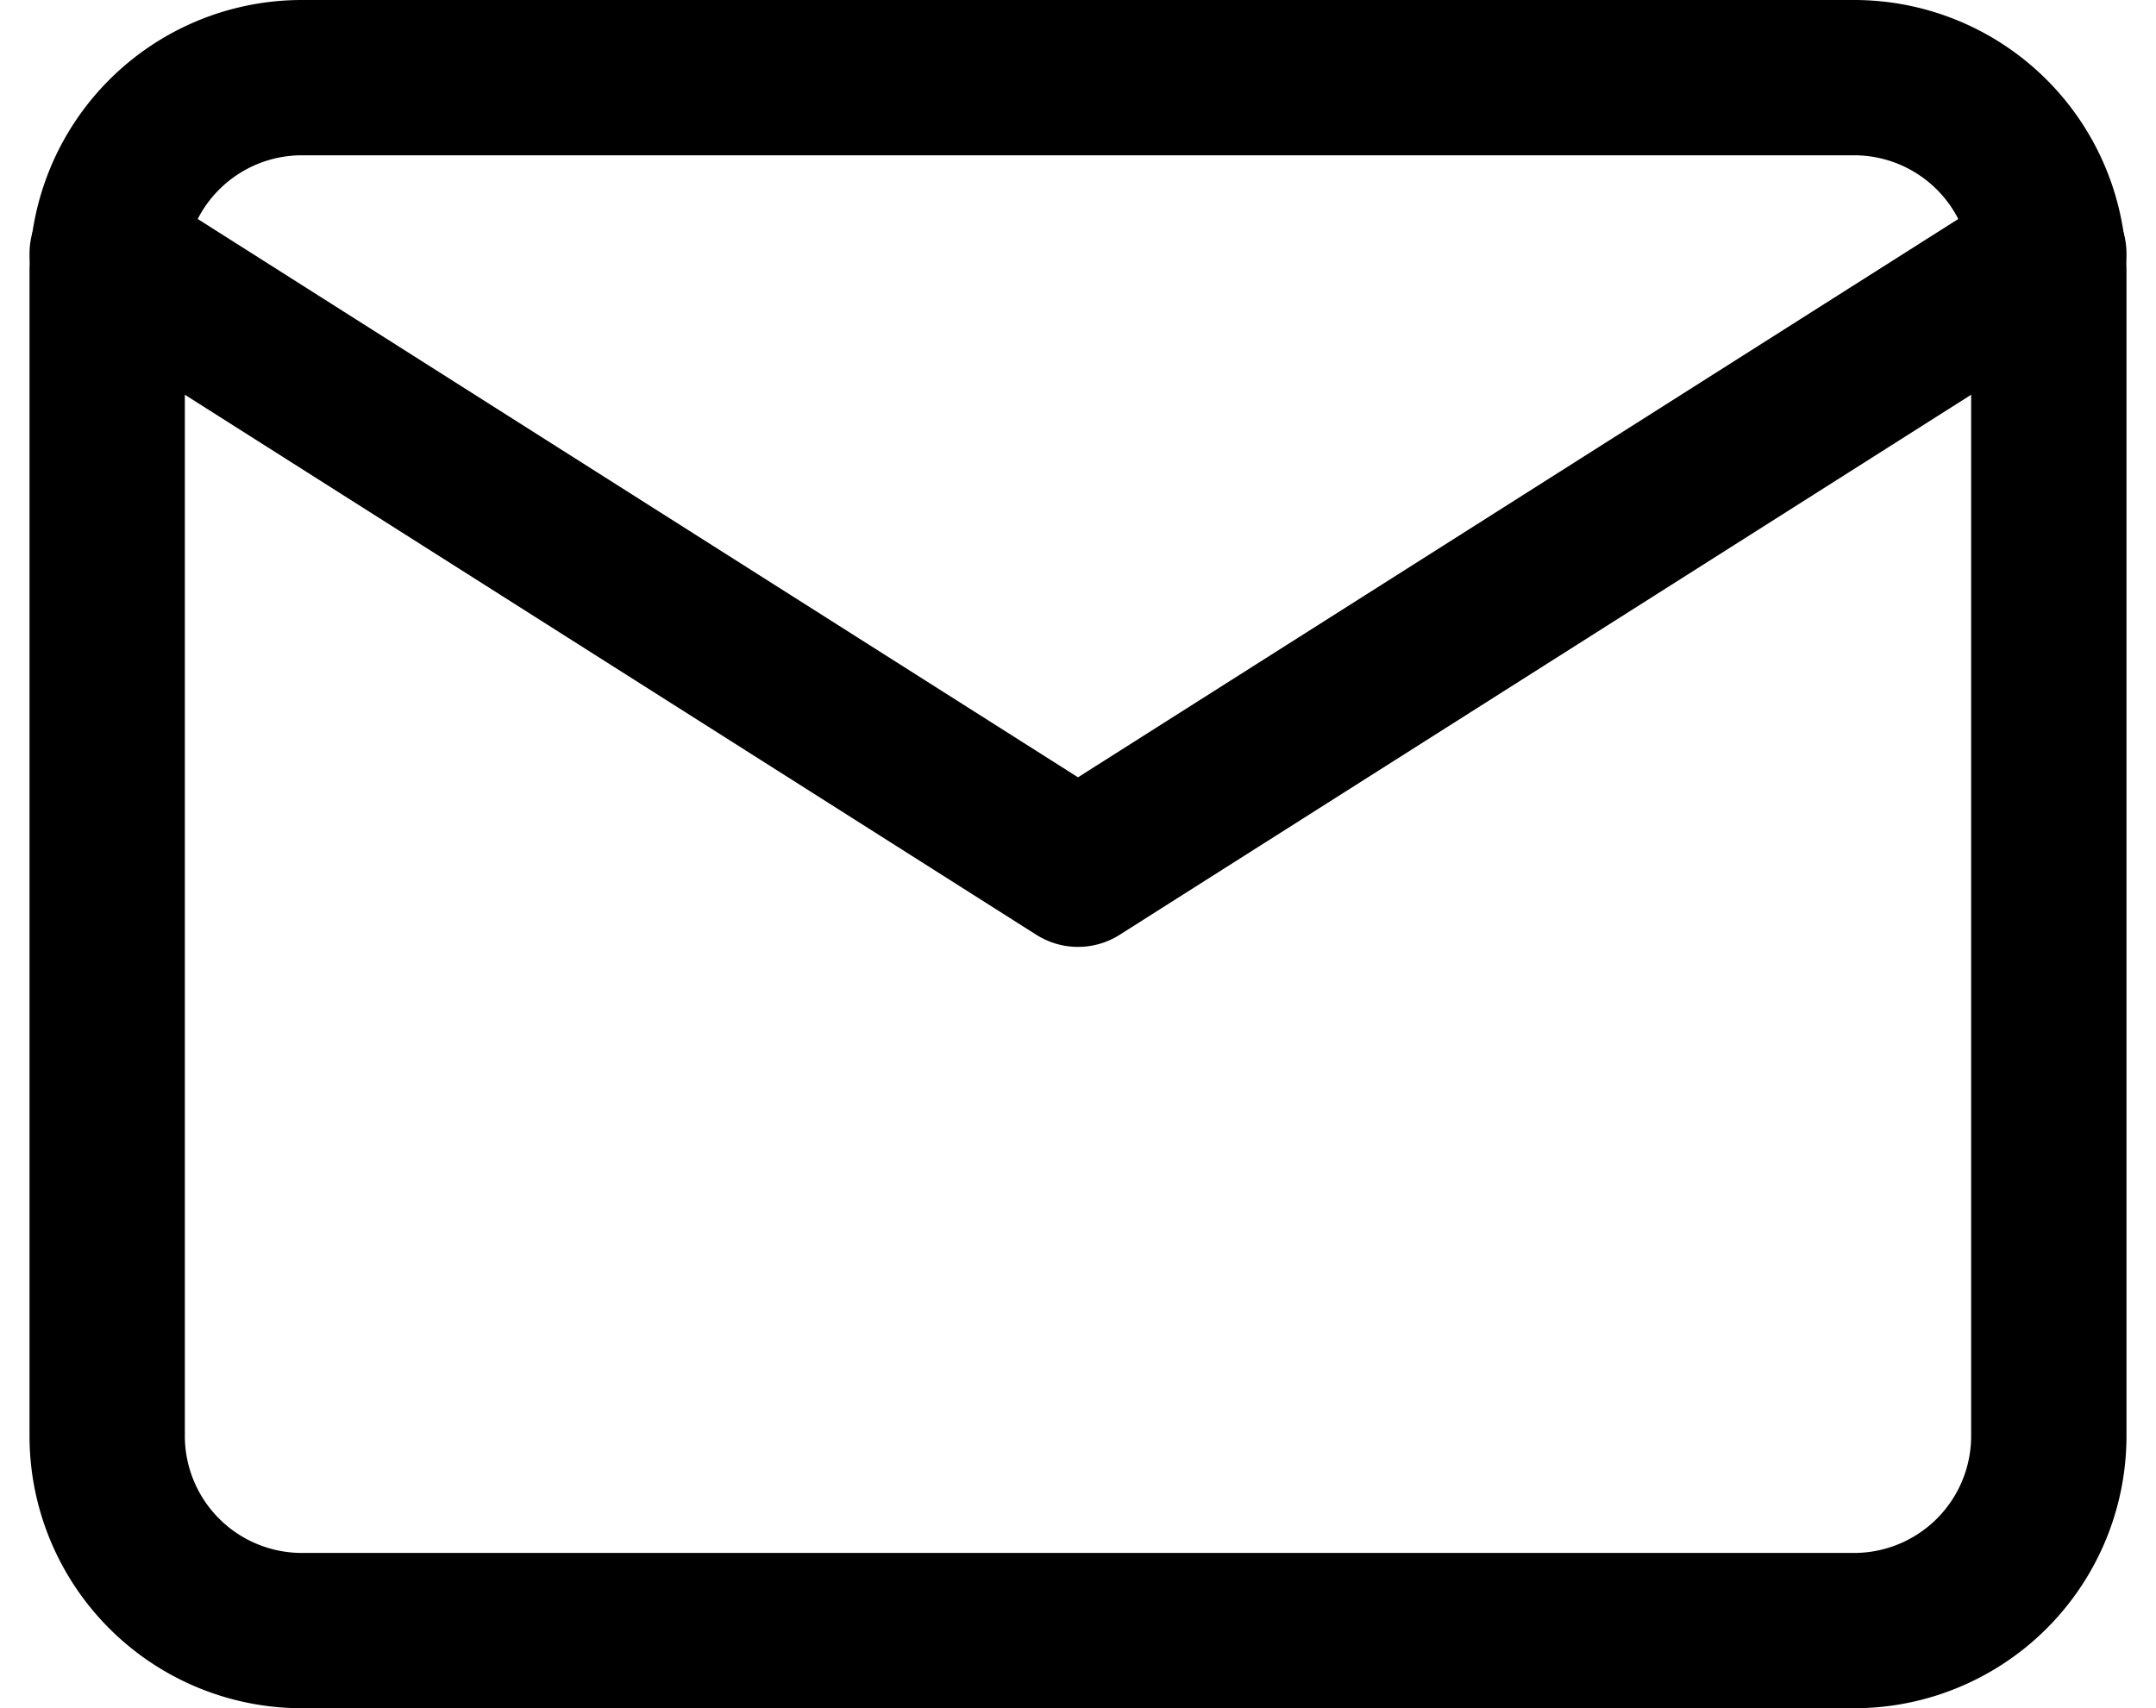
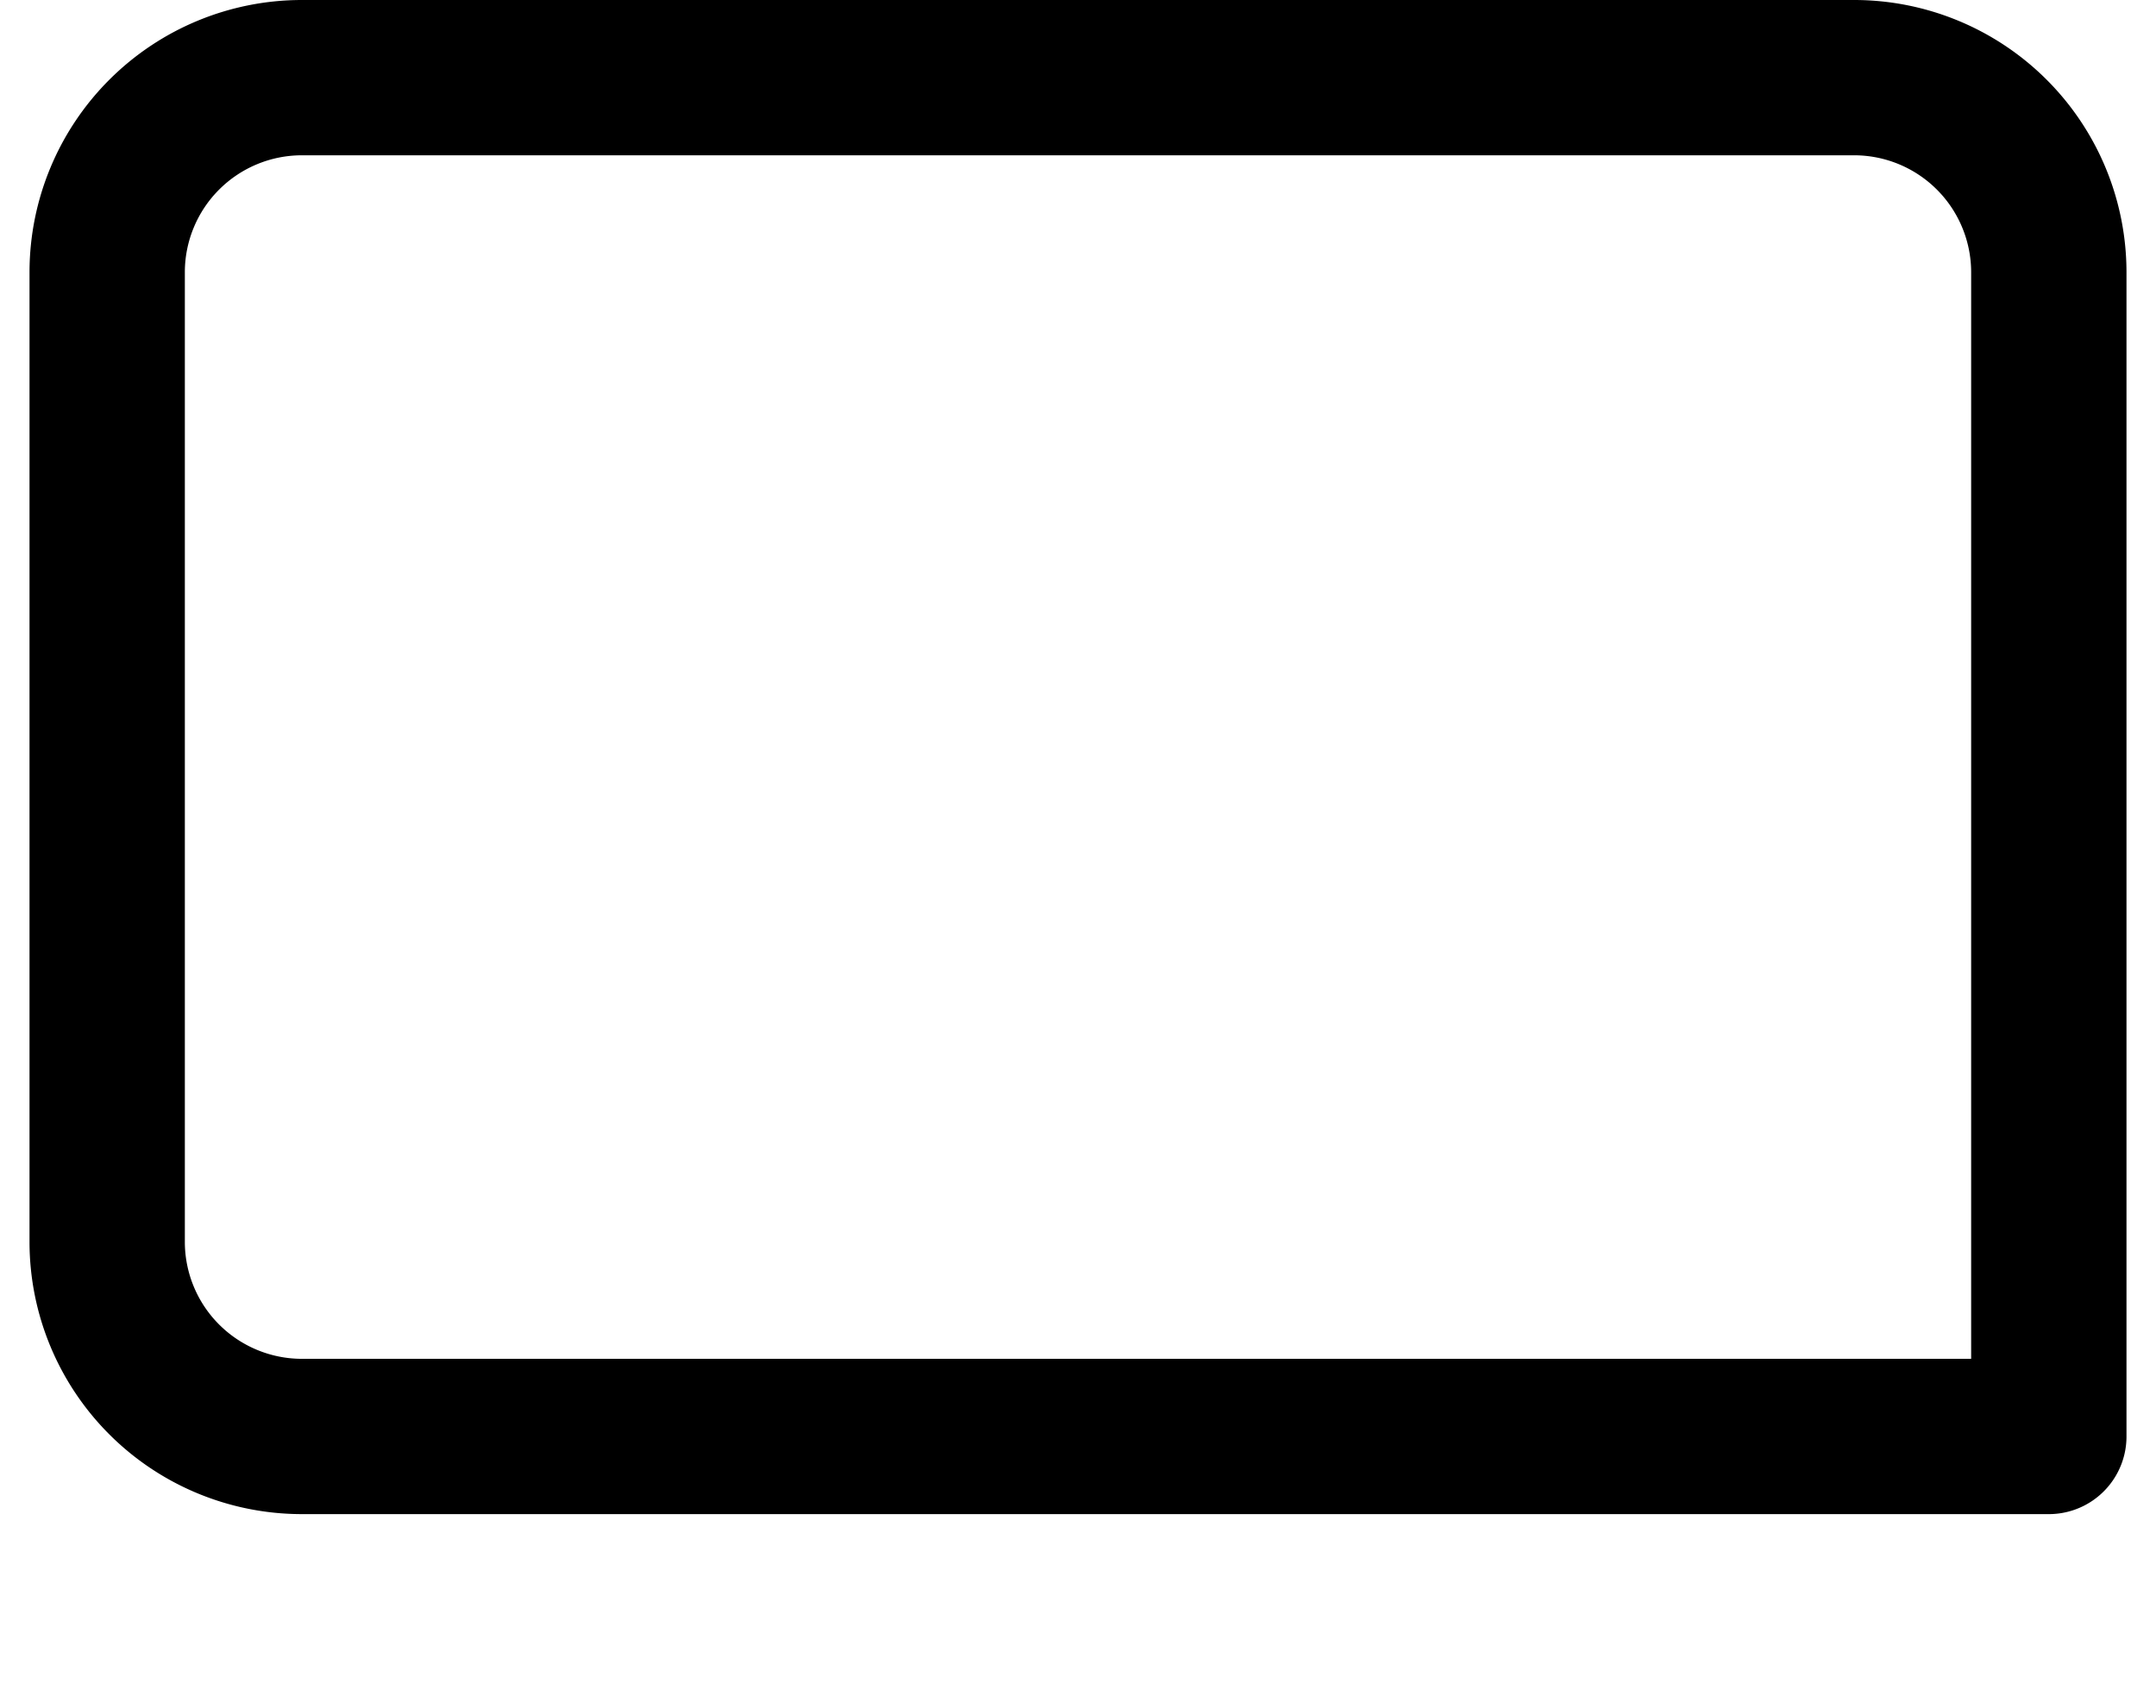
<svg xmlns="http://www.w3.org/2000/svg" width="22.208" height="17.6" viewBox="0 0 22.208 17.6">
  <g id="ico-mail" transform="translate(-1.896 -5.2)">
-     <path id="Path_2879" data-name="Path 2879" d="M5,6H21a2.006,2.006,0,0,1,2,2V20a2.006,2.006,0,0,1-2,2H5a2.006,2.006,0,0,1-2-2V8A2.006,2.006,0,0,1,5,6Z" transform="translate(0 0)" fill="none" stroke="#000" stroke-linecap="round" stroke-linejoin="round" stroke-width="1.6" />
-     <path id="Path_2880" data-name="Path 2880" d="M23,9,13,15.344,3,9" transform="translate(0 -1.188)" fill="none" stroke="#000" stroke-linecap="round" stroke-linejoin="round" stroke-width="1.6" />
+     <path id="Path_2879" data-name="Path 2879" d="M5,6H21a2.006,2.006,0,0,1,2,2V20H5a2.006,2.006,0,0,1-2-2V8A2.006,2.006,0,0,1,5,6Z" transform="translate(0 0)" fill="none" stroke="#000" stroke-linecap="round" stroke-linejoin="round" stroke-width="1.6" />
  </g>
</svg>